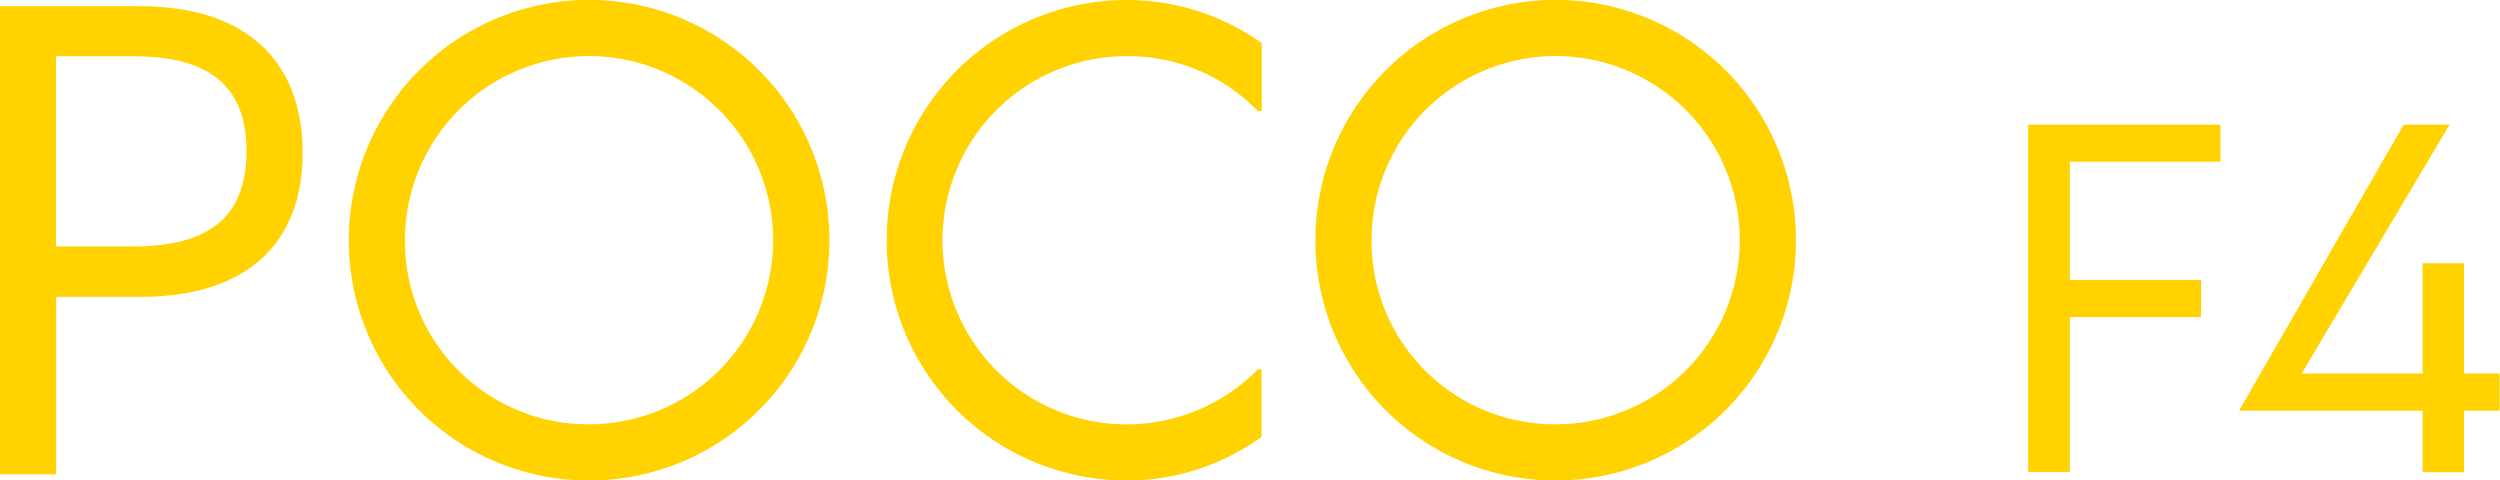
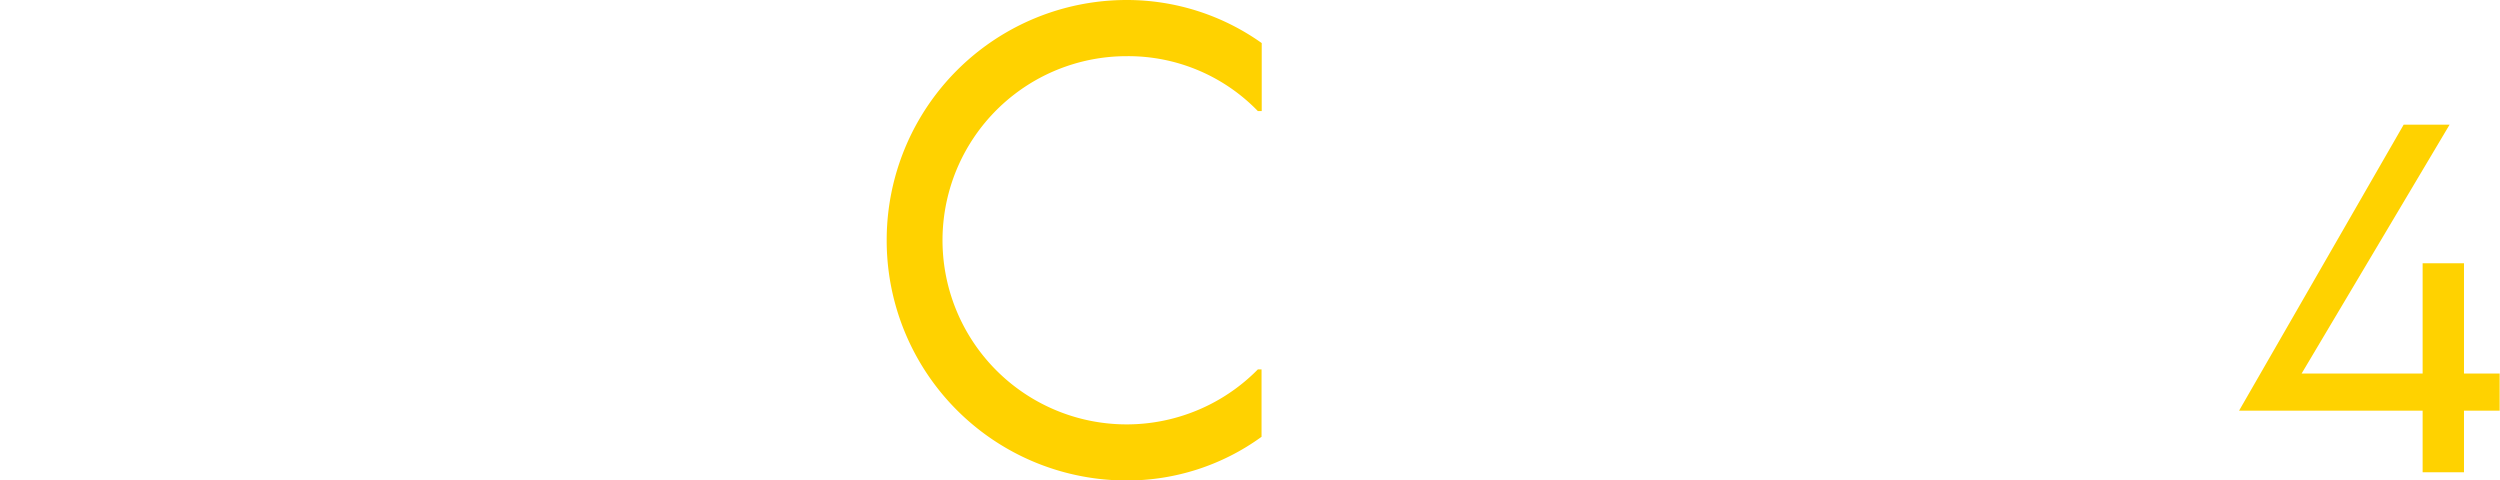
<svg xmlns="http://www.w3.org/2000/svg" fill="#ffd200" viewBox="0 0 290.18 55.77">
  <g id="Warstwa_2" data-name="Warstwa 2">
    <g id="图层_1" data-name="图层 1">
-       <path d="M0,.72H16.23c12.82,0,18.9,6.81,18.9,17s-6.08,16.74-18.9,16.74H6.52V55.05H0ZM15.5,28.61c9.63,0,13.11-4.2,13.11-11.08s-3.55-11-13.11-11h-9V28.61Z" />
-       <path d="M40.49,27.89A27.89,27.89,0,1,1,68.37,55.77,27.85,27.85,0,0,1,40.49,27.89ZM68.37,49.25A21.37,21.37,0,1,0,47,27.89,21.26,21.26,0,0,0,68.37,49.25Z" />
      <path d="M102.92,27.89A27.86,27.86,0,0,1,130.81,0a27,27,0,0,1,15.64,5v7.89H146a20.94,20.94,0,0,0-15.21-6.37A21.37,21.37,0,1,0,146,42.88h.43V50.7a26.55,26.55,0,0,1-15.64,5.07A27.85,27.85,0,0,1,102.92,27.89Z" />
-       <path d="M152.68,27.89a27.89,27.89,0,1,1,27.88,27.88A27.85,27.85,0,0,1,152.68,27.89Zm27.88,21.36A21.37,21.37,0,1,0,159.2,27.89,21.26,21.26,0,0,0,180.56,49.25Z" />
-       <path d="M235.41,14.47h22.33v4.3H240.25V32.49h15.23V36.8H240.25v18h-4.84Z" />
      <path d="M281.2,47.67H259.89L279,14.47h5.33L267.15,43.36H281.2V30.56H286v12.8h4.14v4.31H286v7.15H281.2Z" />
    </g>
  </g>
</svg>